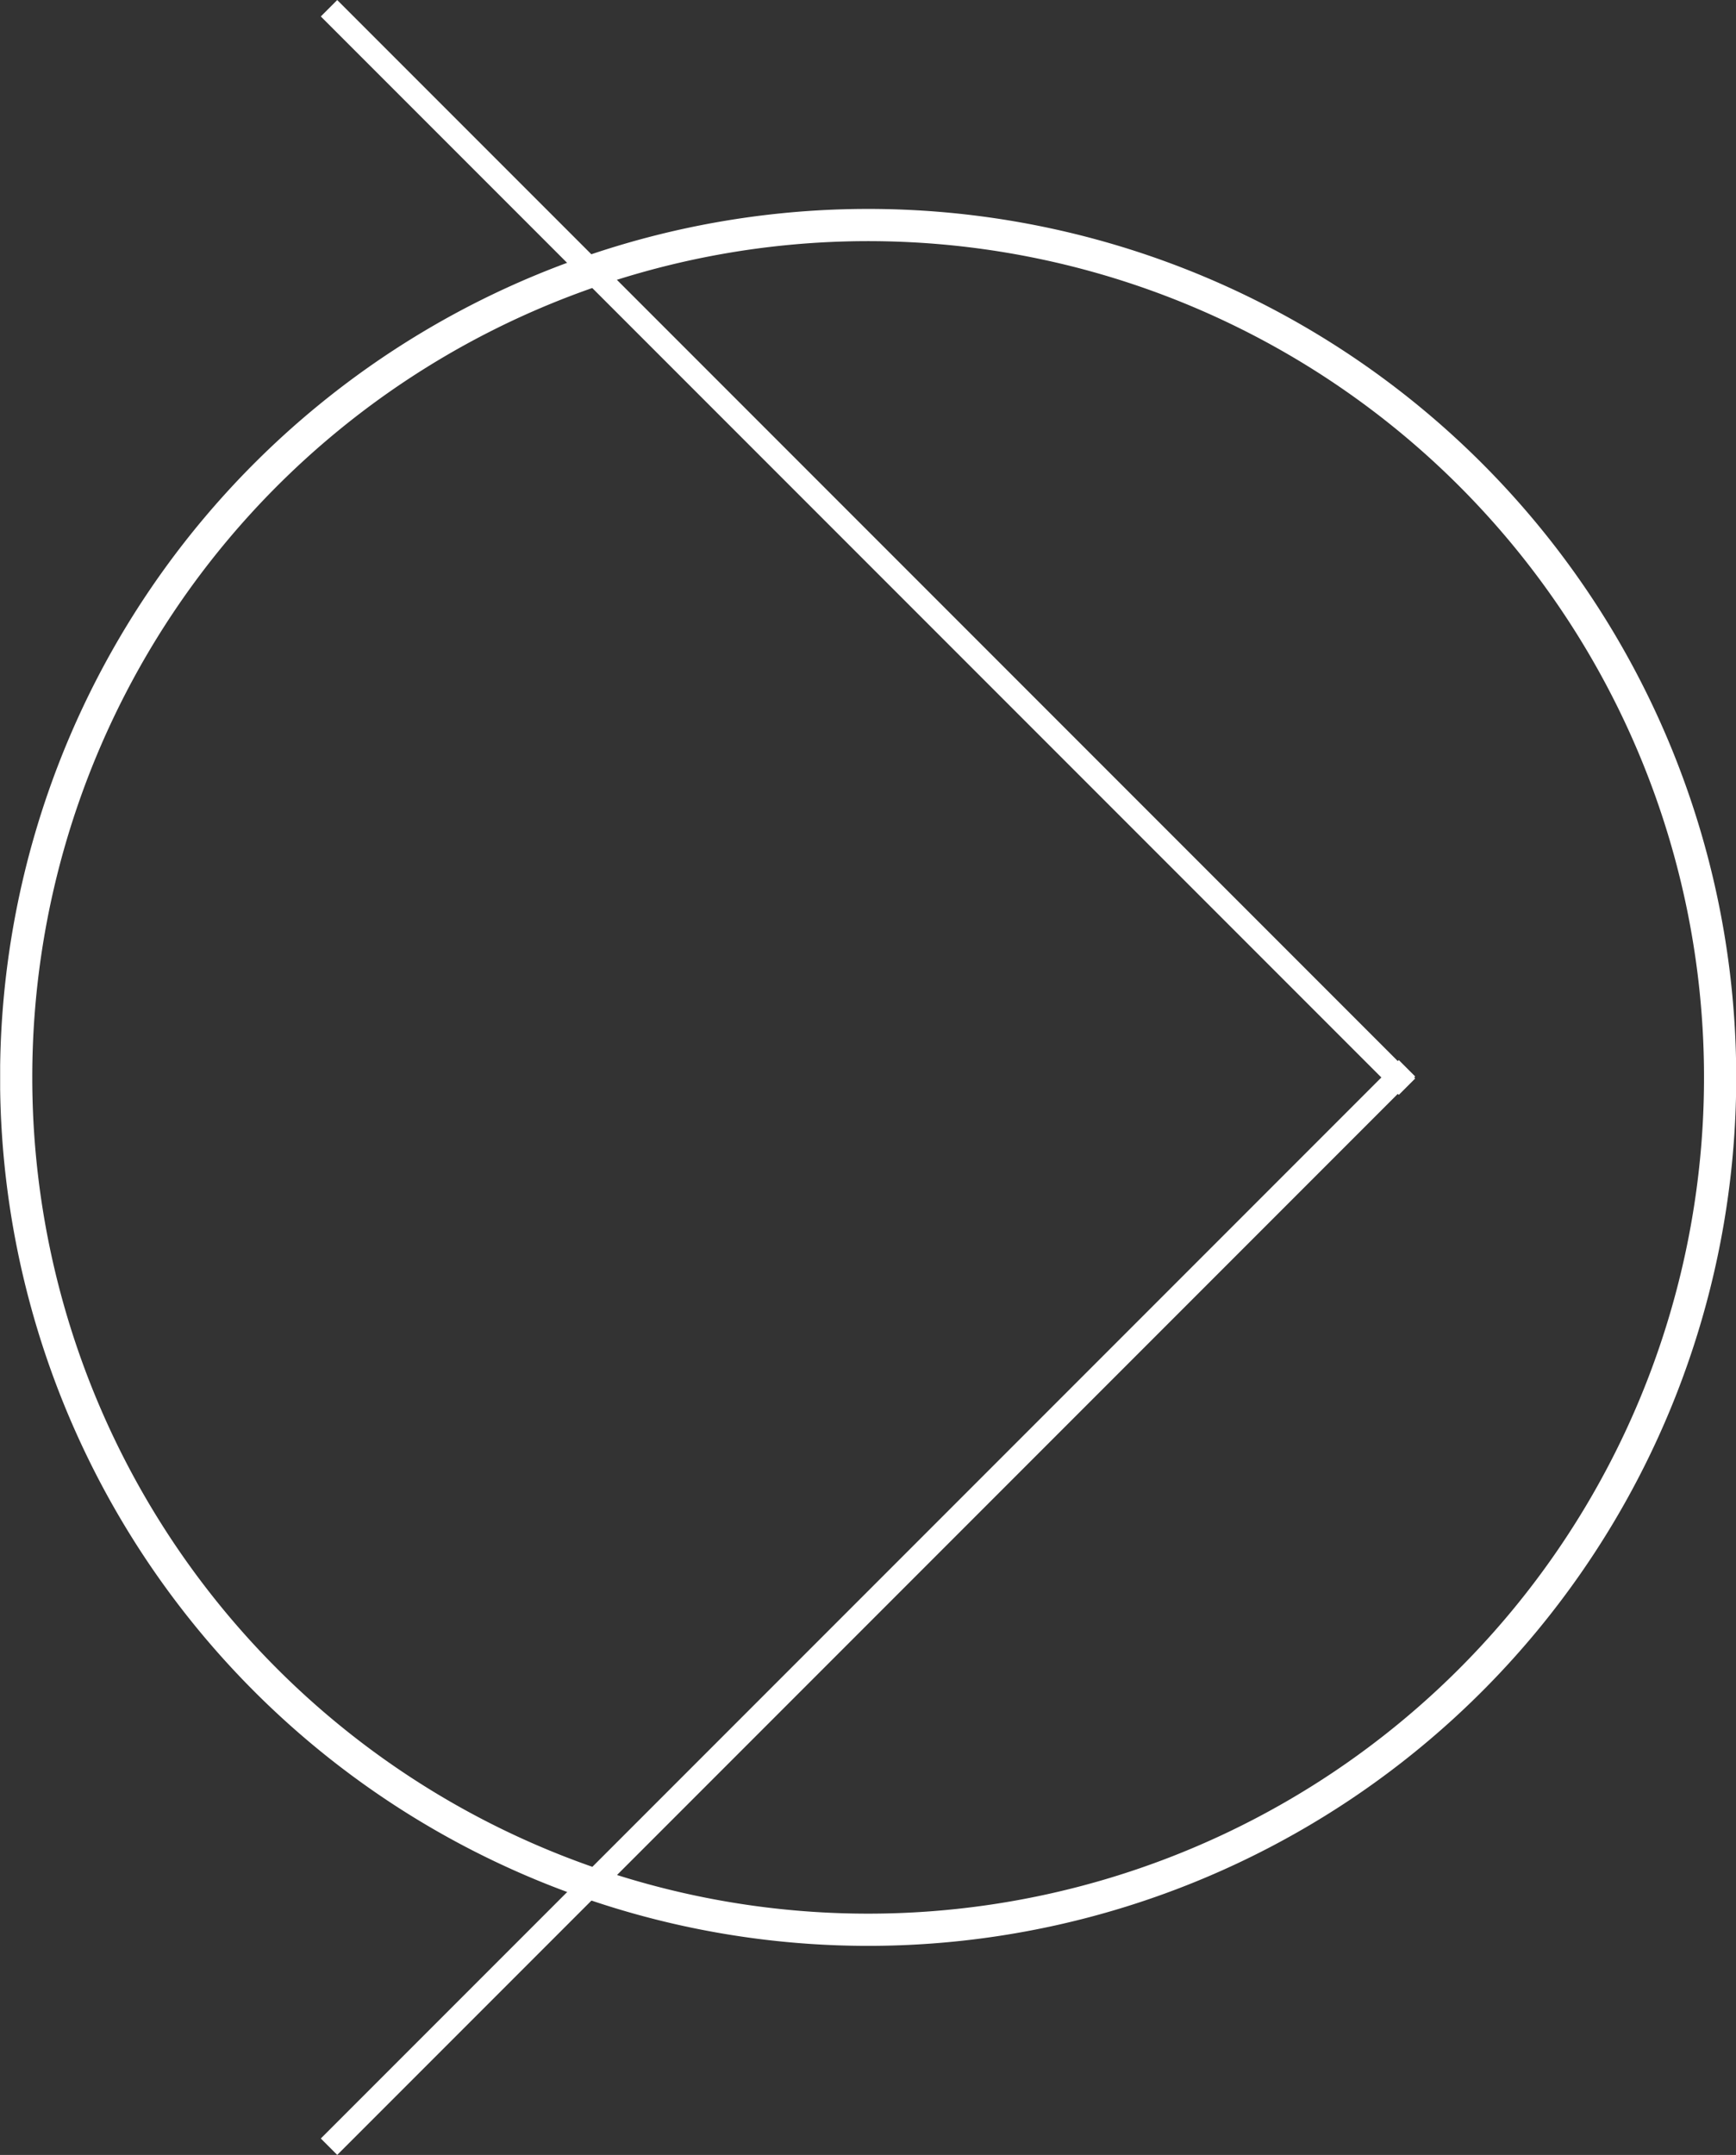
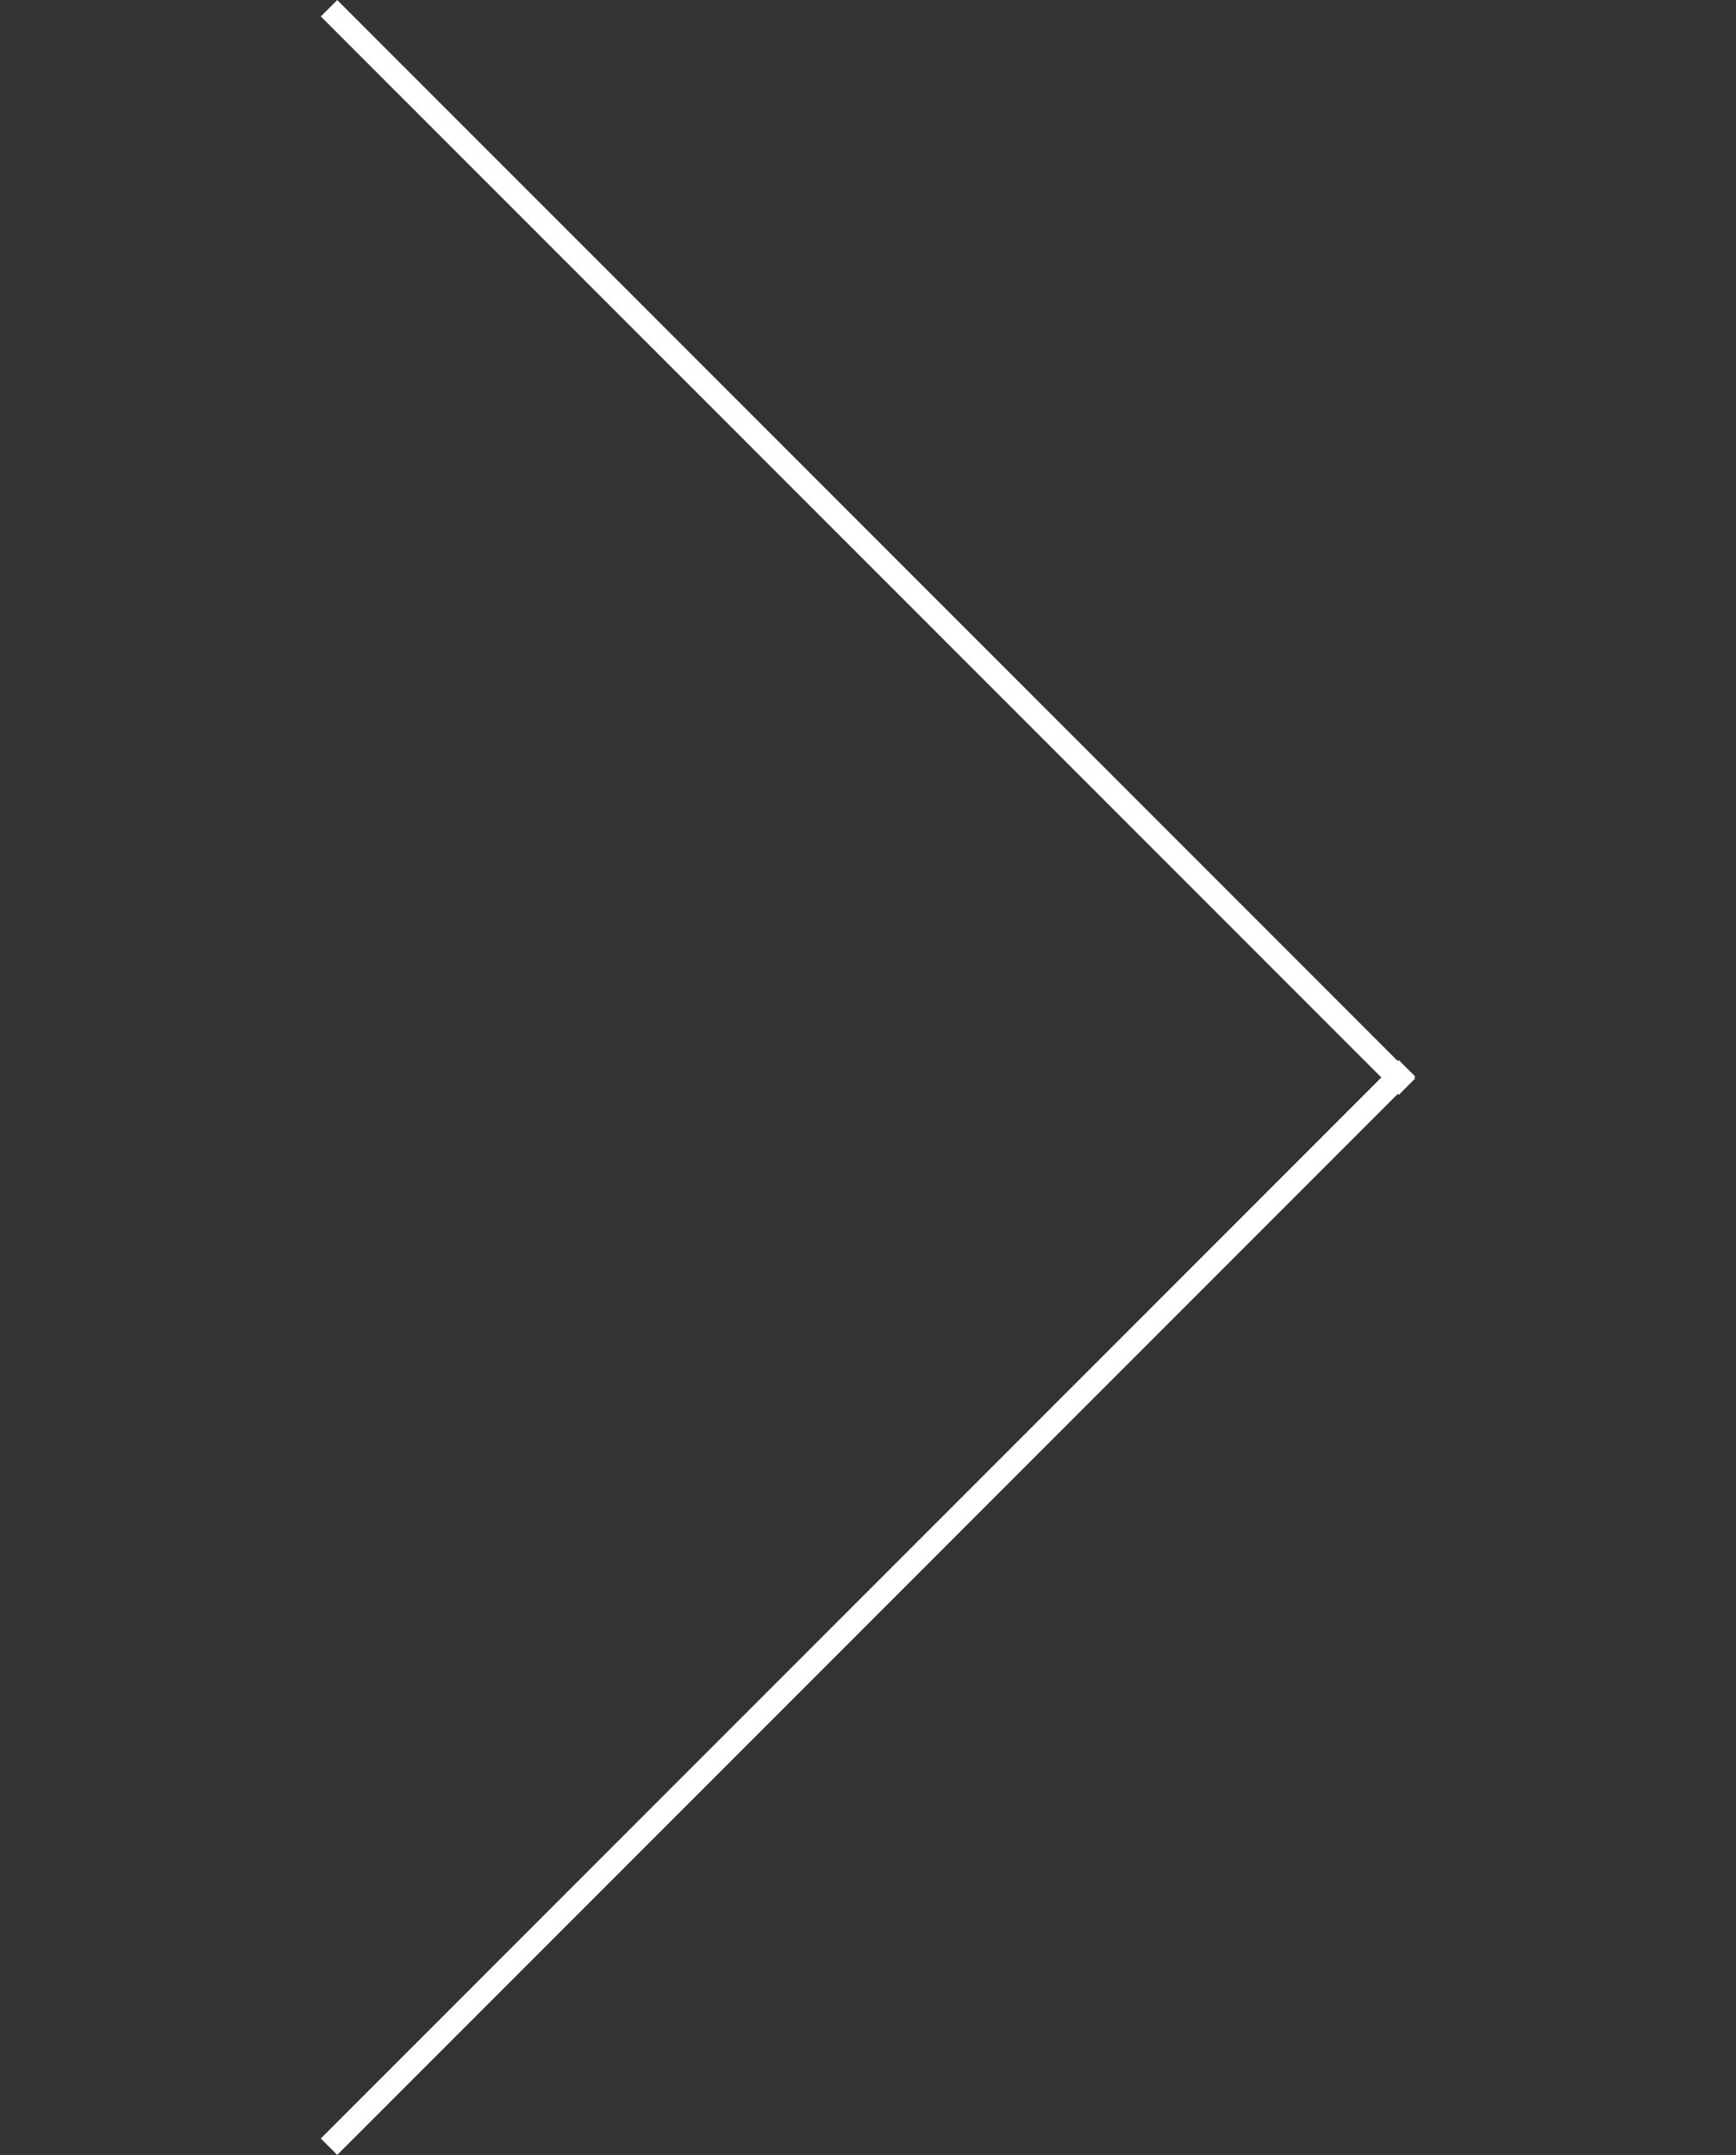
<svg xmlns="http://www.w3.org/2000/svg" viewBox="0 0 115.92 143.83">
  <rect x="0" y="0" width="115.92" height="143.83" fill="#333333" stroke="none" />
  <defs>
    <style>.cls-1,.cls-3,.cls-4{fill:none;}.cls-2{clip-path:url(#clip-path);}.cls-3,.cls-4{stroke:#fff;}.cls-3{stroke-width:2.15px;}.cls-4{stroke-width:1.55px;}</style>
    <clipPath id="clip-path" transform="translate(-4.18 -3.06)">
      <rect class="cls-1" x="4.19" y="3.06" width="115.92" height="143.83" />
    </clipPath>
  </defs>
  <g id="Layer_1" data-name="Layer 1">
    <g class="cls-2">
-       <path class="cls-3" d="M62.14,131.86A56.89,56.89,0,1,0,5.26,75,56.89,56.89,0,0,0,62.14,131.86Z" transform="translate(-4.18 -3.06)" />
      <line class="cls-4" x1="93.95" y1="71.3" x2="21.97" y2="143.28" />
      <line class="cls-4" x1="93.95" y1="72.53" x2="21.97" y2="0.55" />
    </g>
  </g>
</svg>